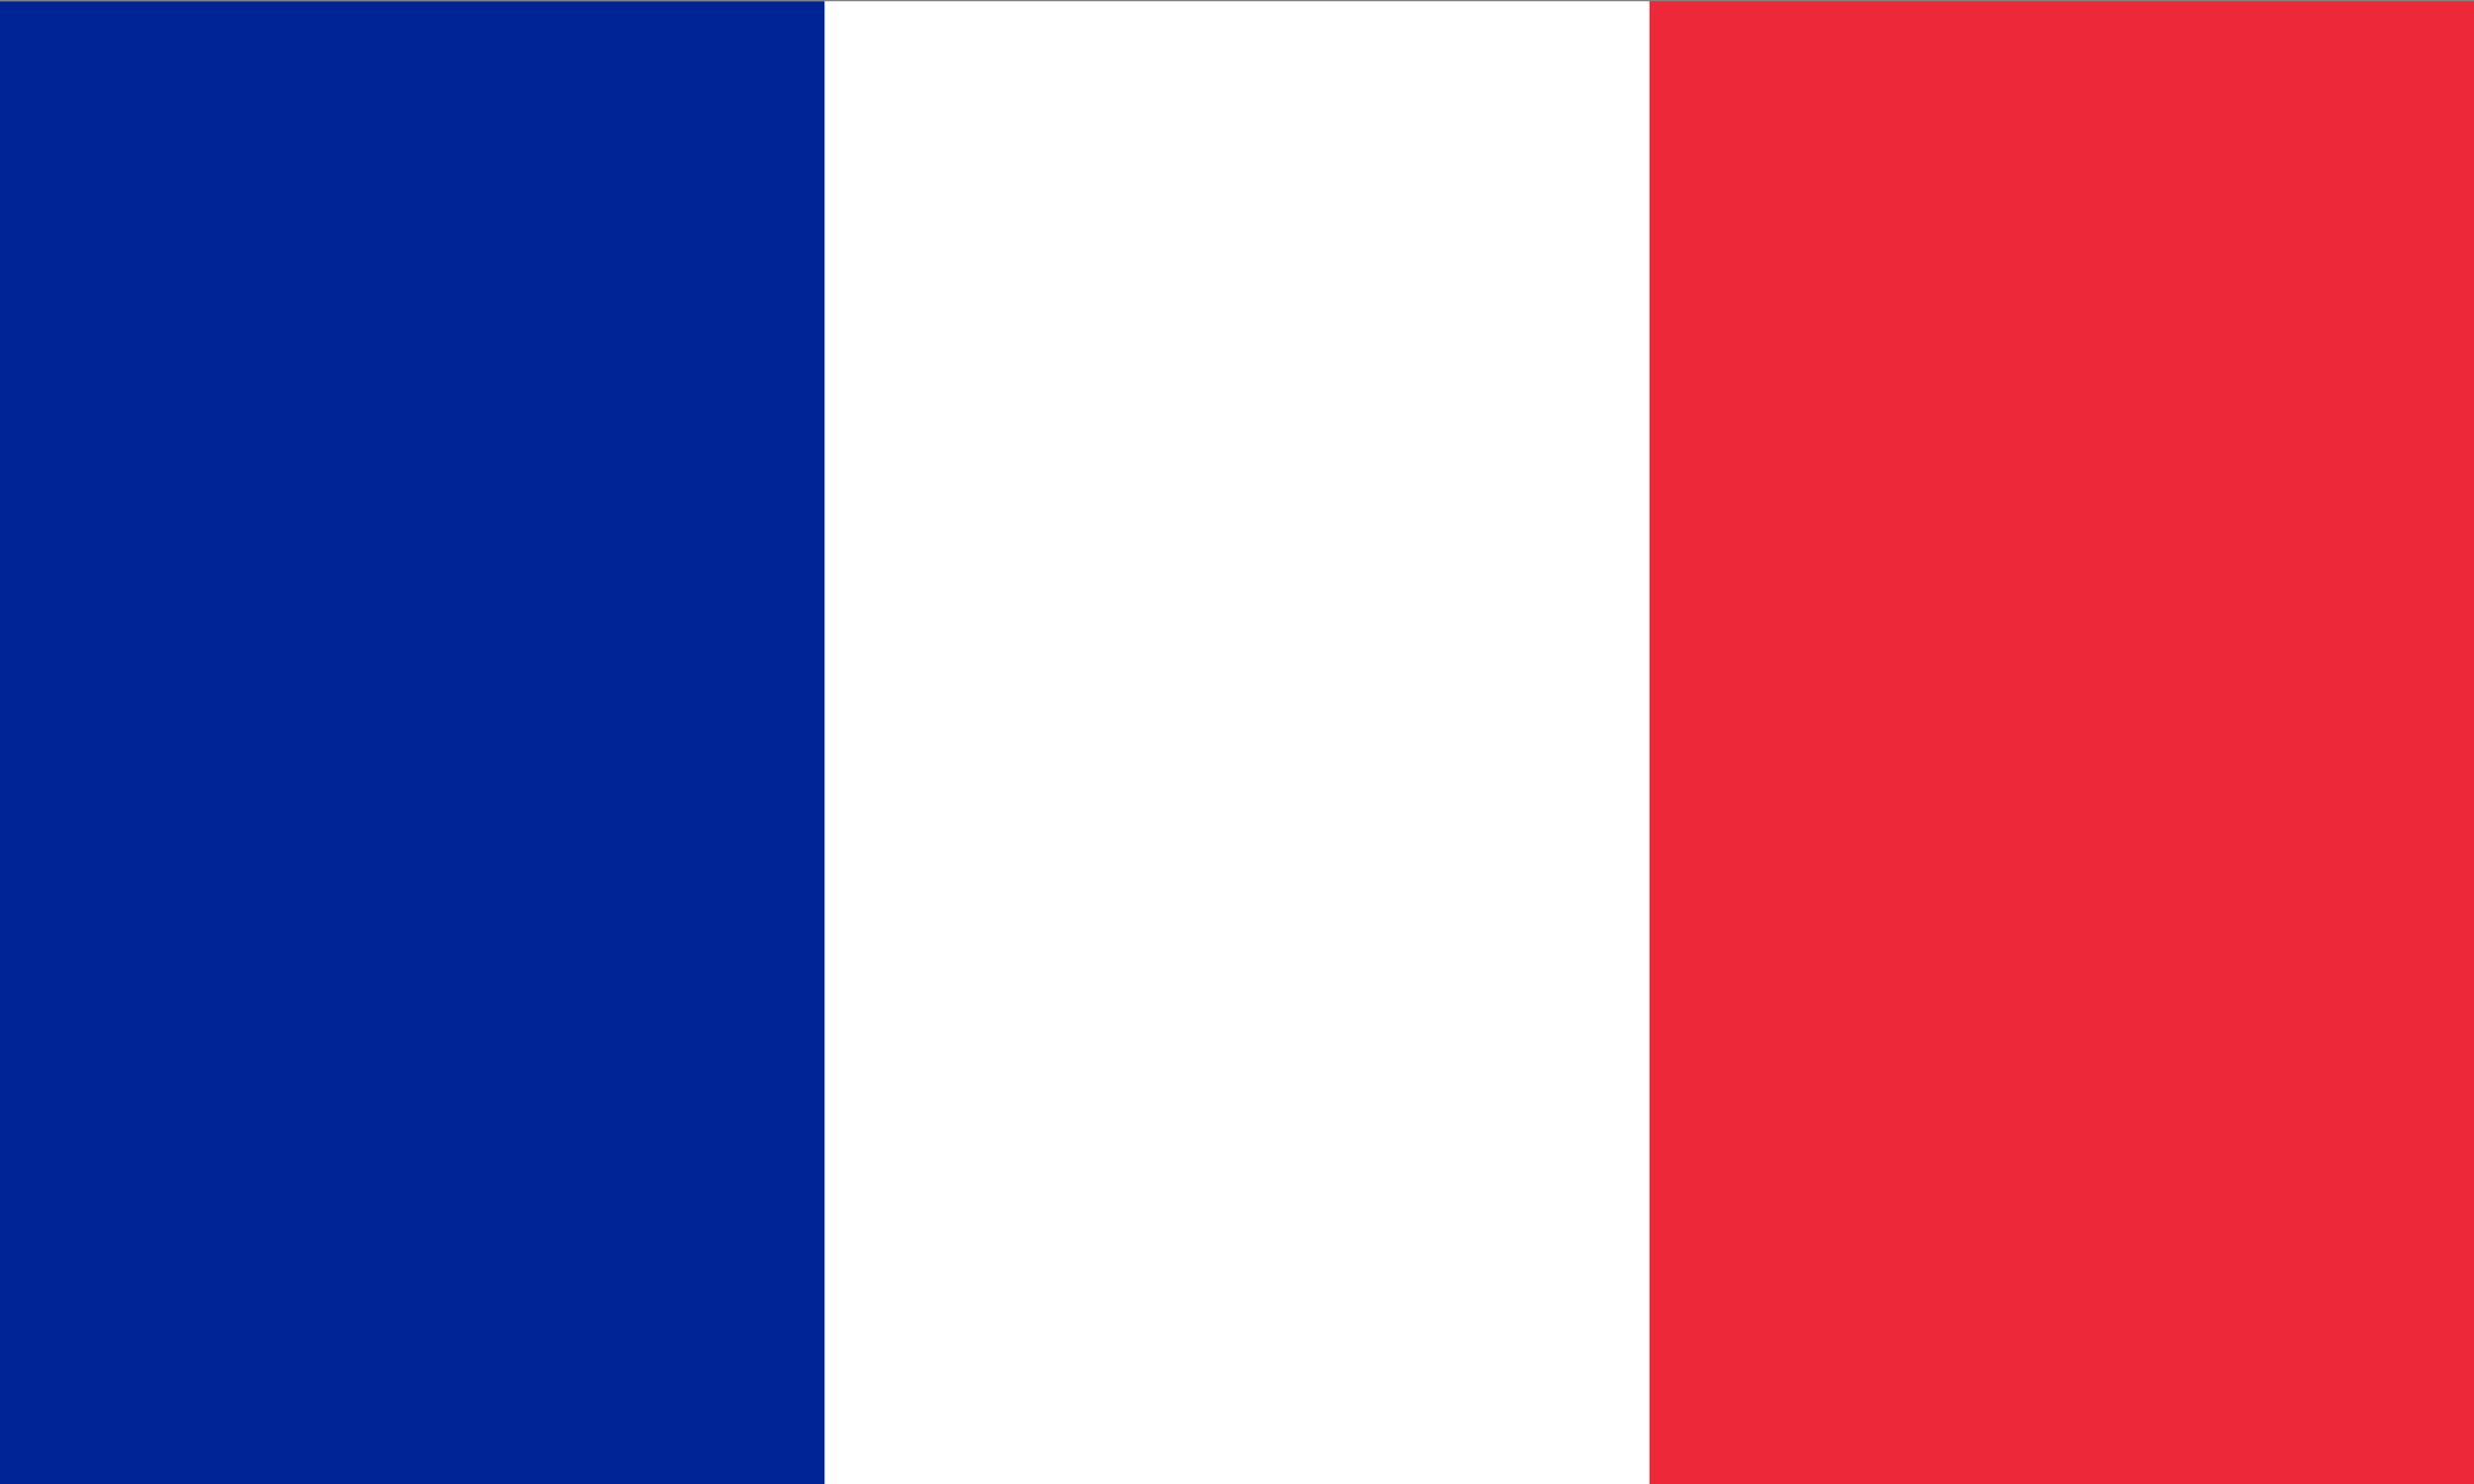
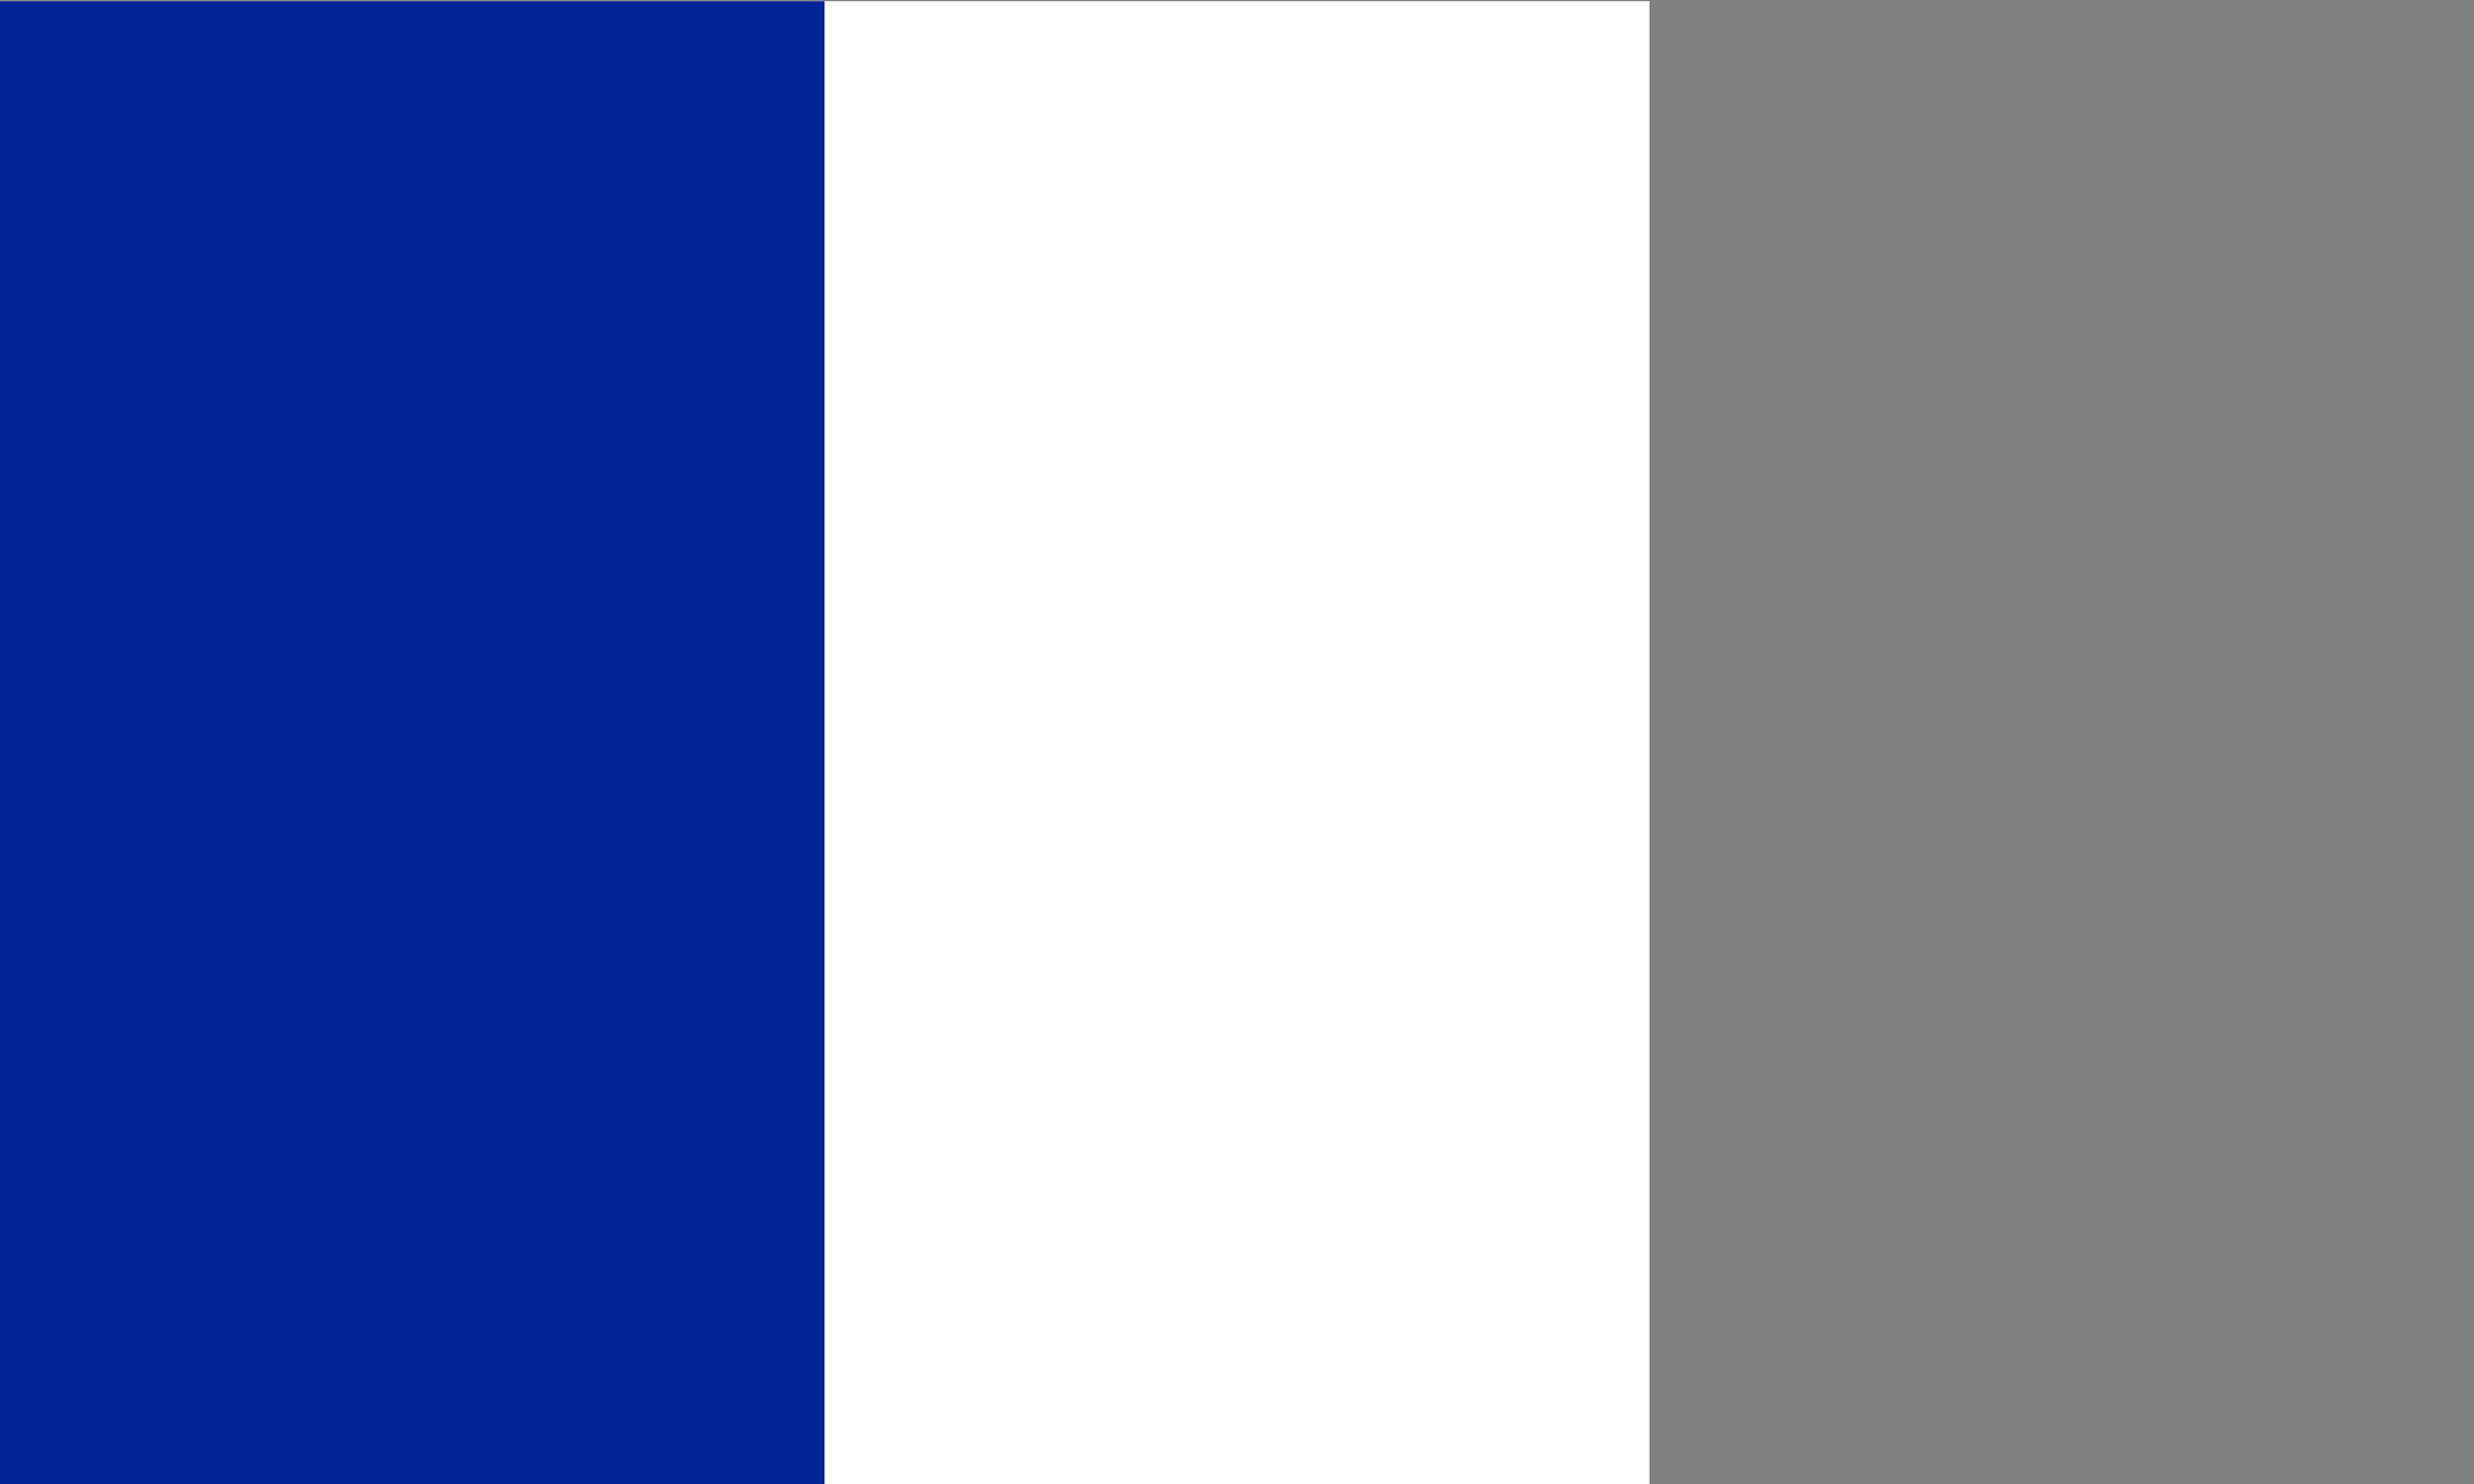
<svg xmlns="http://www.w3.org/2000/svg" version="1.1" id="Layer_1" x="0px" y="0px" viewBox="0 0 1000 600" style="enable-background:new 0 0 1000 600;" xml:space="preserve">
  <rect x="0" y="0" width="1000" height="600" fill="#808080" stroke="none" />
  <style type="text/css">
	.st0{display:none;}
	.st1{display:none;fill:#DD0000;}
	.st2{display:none;fill:#FFCE00;}
	.st3{fill:#ED2939;}
	.st4{fill:#FFFFFF;}
	.st5{fill:#002395;}
</style>
  <desc>Flag of Germany</desc>
  <rect id="black_stripe" class="st0" width="1000" height="600" />
  <rect id="red_stripe" y="200" class="st1" width="1000" height="400" />
  <rect id="gold_stripe" y="400" class="st2" width="1000" height="200" />
-   <rect y="0.5" class="st3" width="1000" height="600" />
  <rect y="0.5" class="st4" width="666.7" height="600" />
  <rect y="0.5" class="st5" width="333.3" height="600" />
</svg>